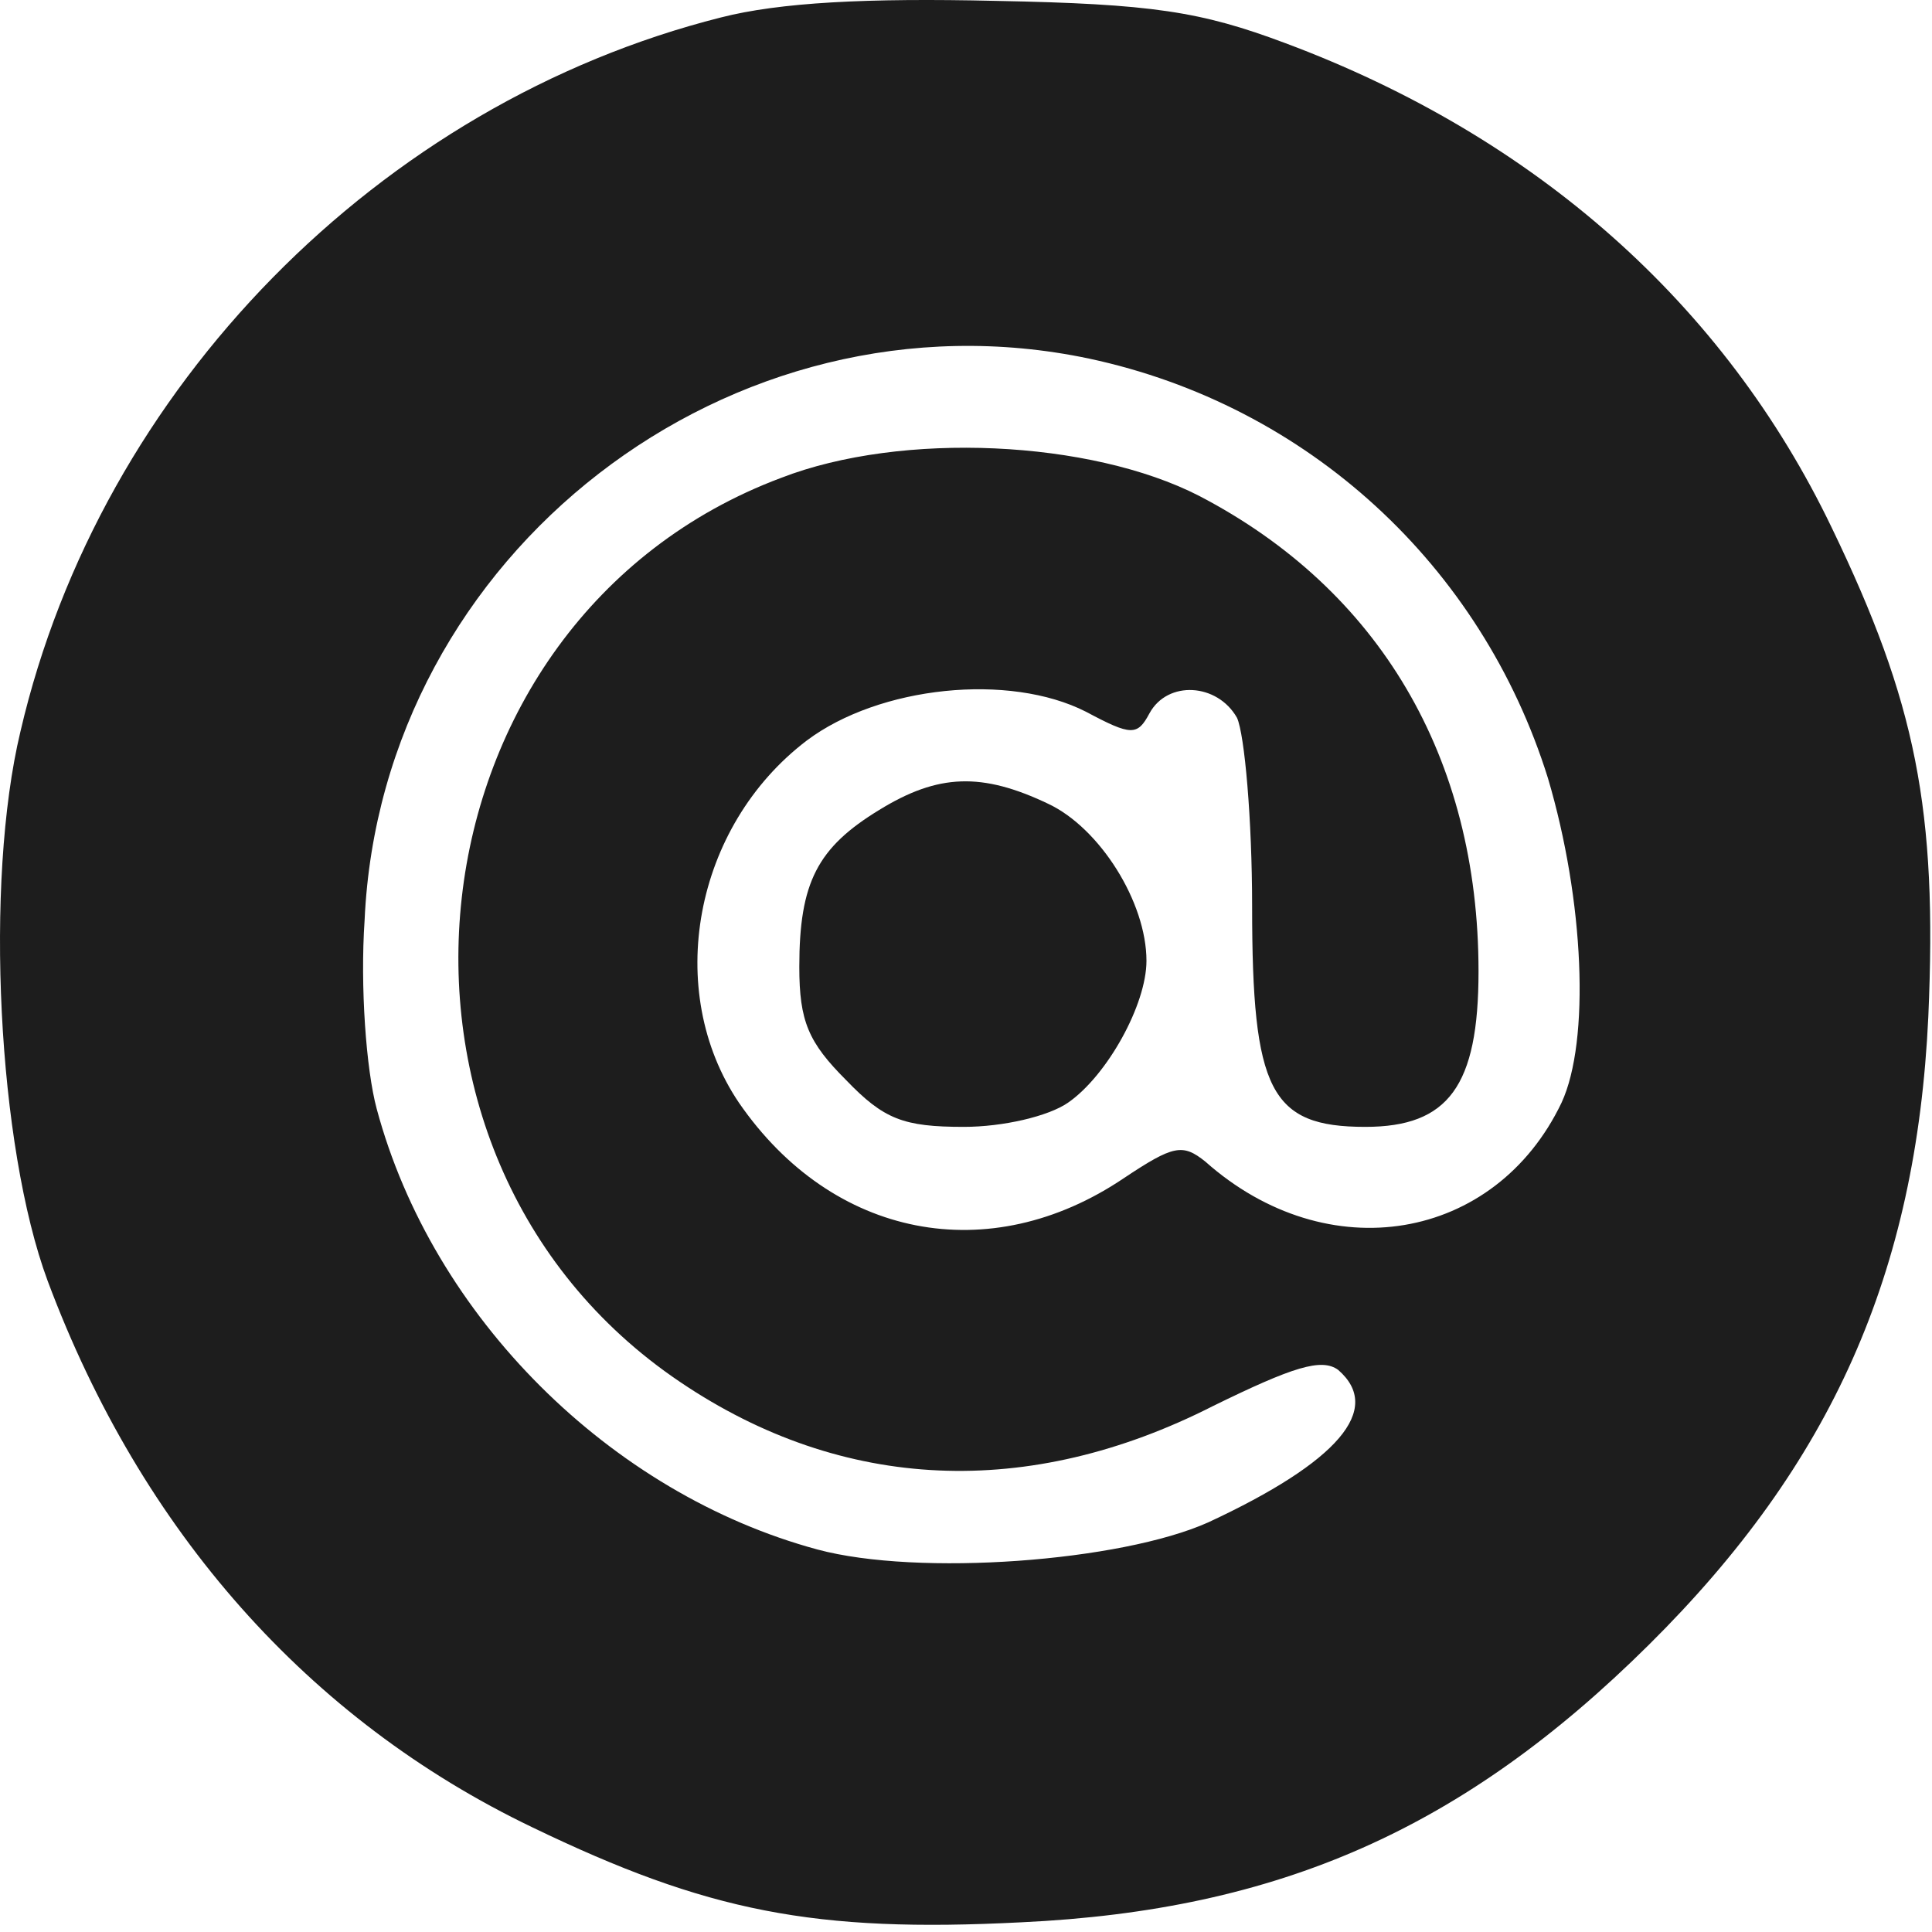
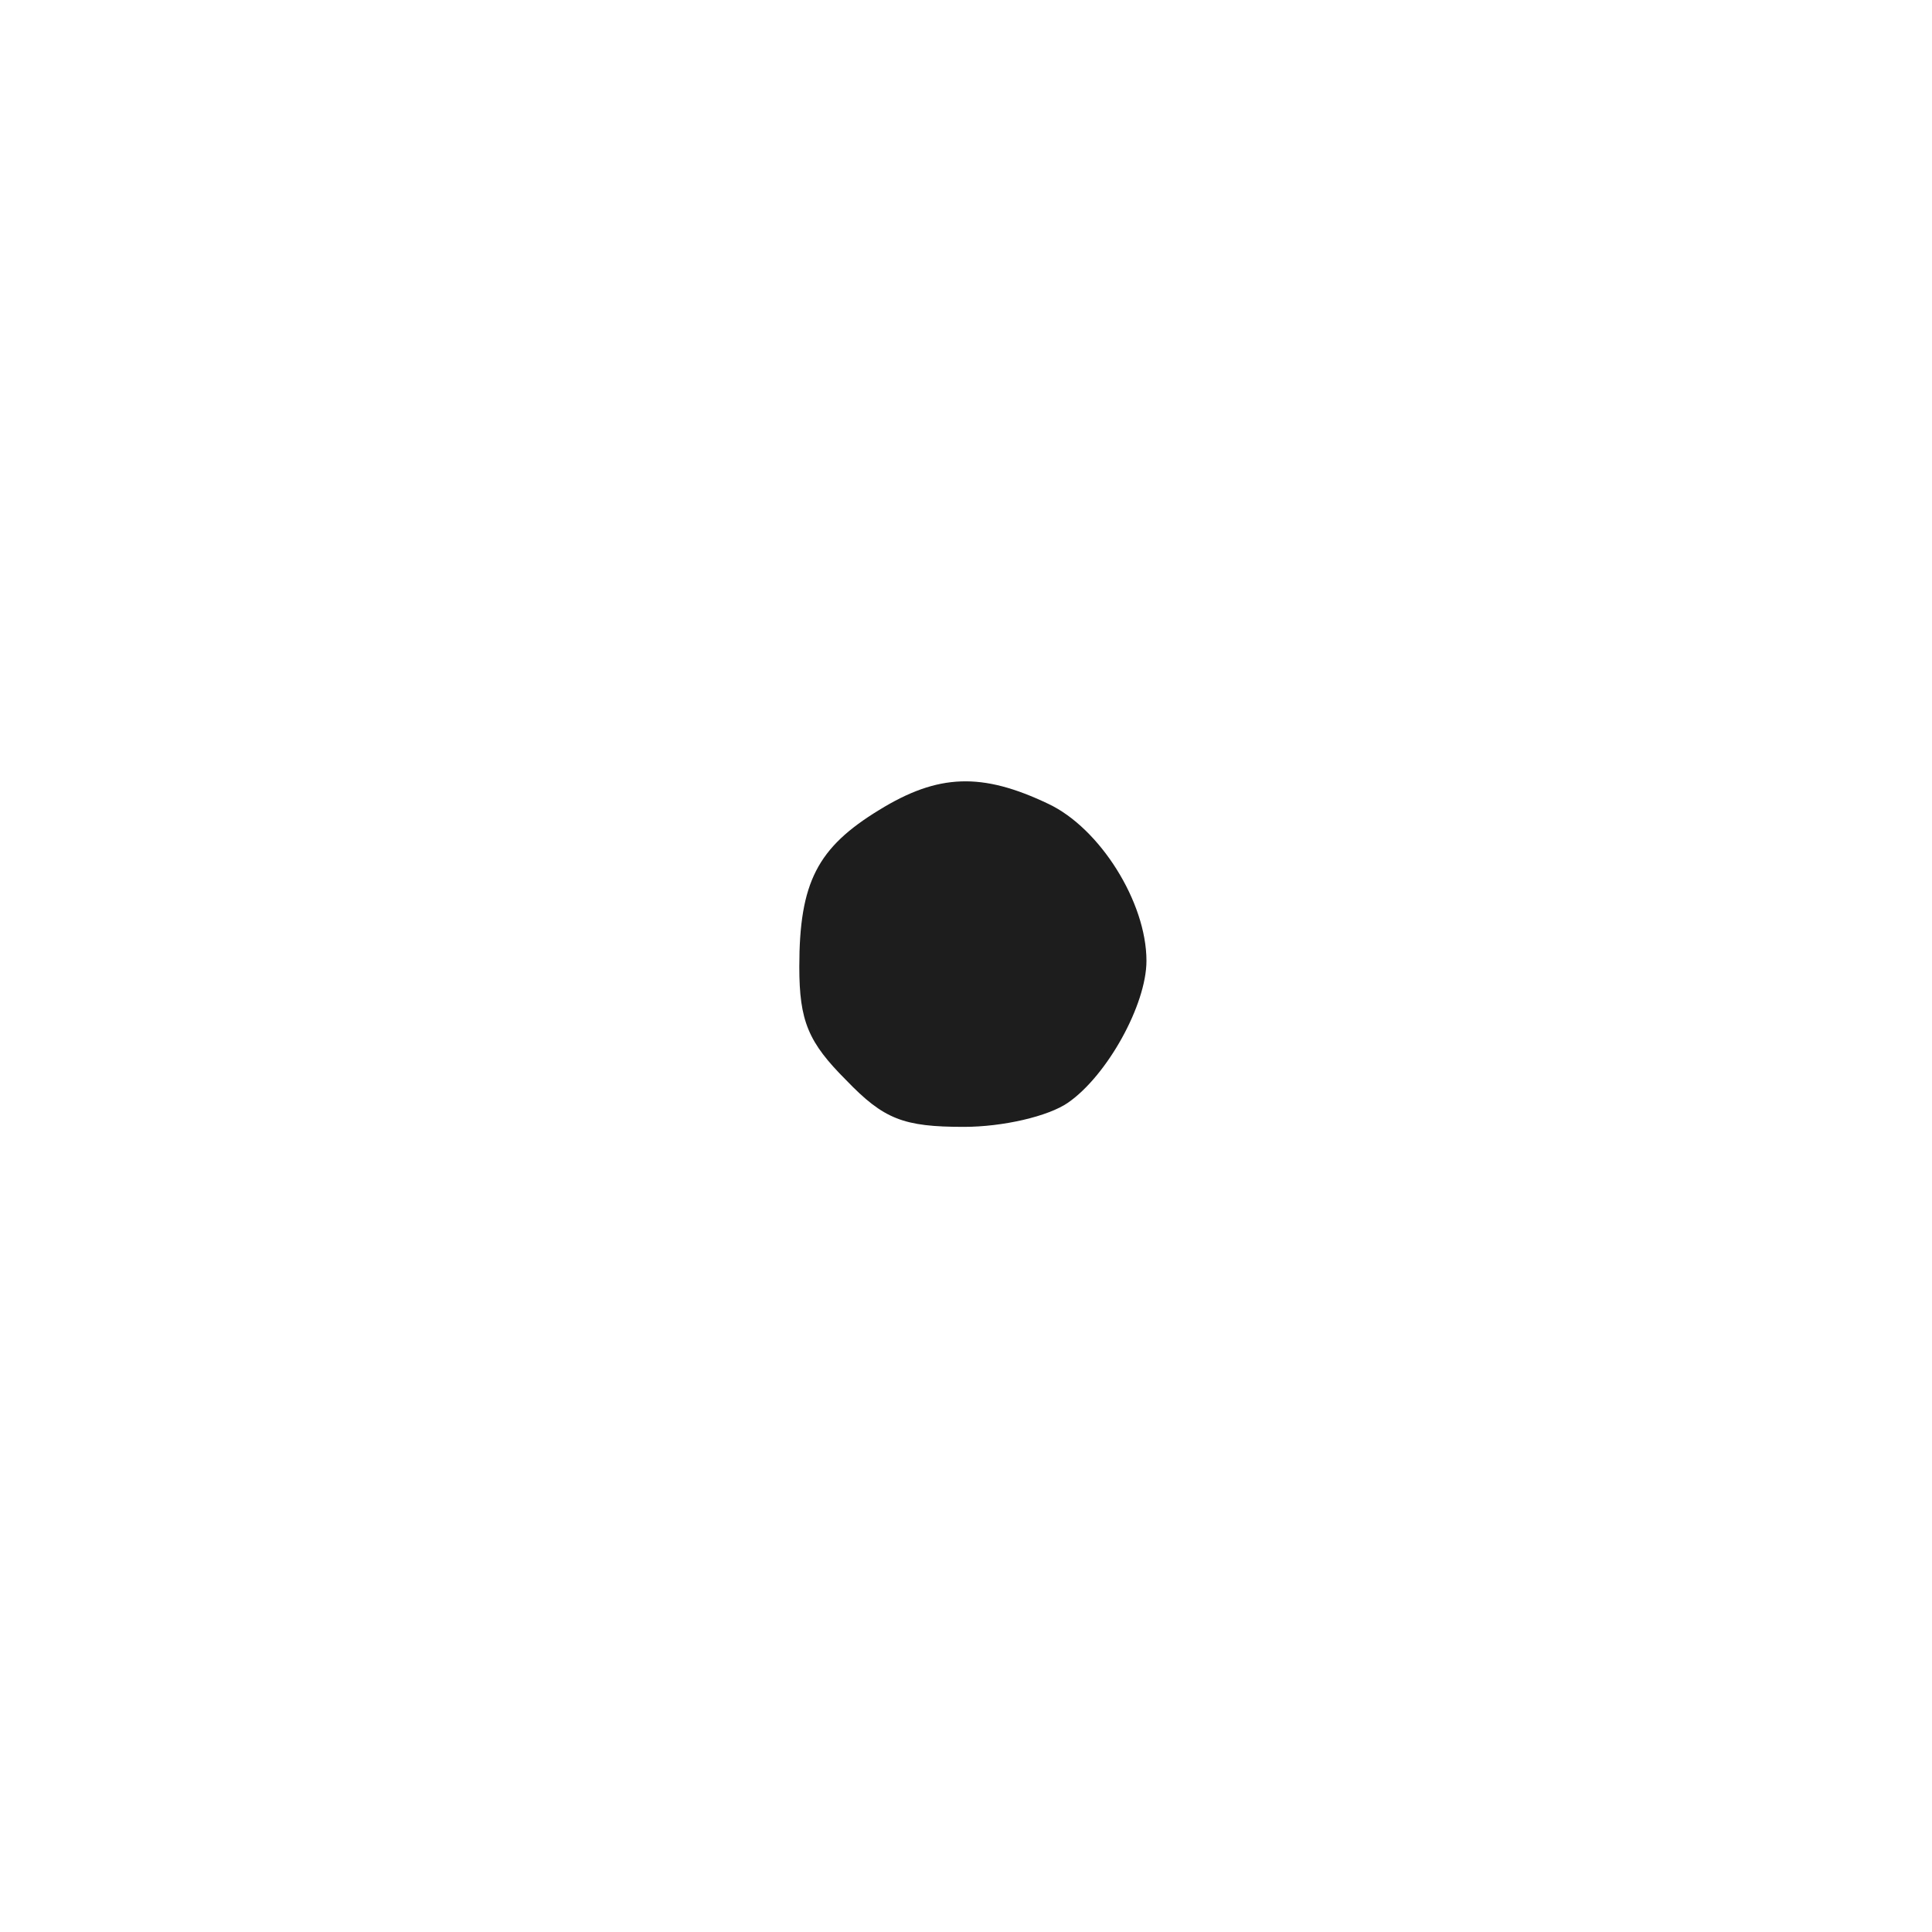
<svg xmlns="http://www.w3.org/2000/svg" width="128" height="128" viewBox="0 0 128 128" fill="none">
-   <path d="M47.756 1.158C25.156 6.858 6.656 25.658 1.356 48.458C-1.044 58.458 -0.144 75.958 3.156 84.858C9.356 101.458 20.456 113.958 35.256 121.058C46.856 126.658 53.956 128.058 67.656 127.358C84.756 126.558 96.956 121.158 109.256 108.958C121.356 96.958 126.956 84.358 127.756 67.358C128.356 53.658 126.956 46.558 121.356 34.958C114.256 20.158 101.756 9.058 85.156 2.858C79.556 0.758 76.356 0.258 65.956 0.058C57.456 -0.142 51.656 0.158 47.756 1.158ZM72.156 23.758C86.656 26.858 98.156 37.458 102.556 51.558C104.956 59.658 105.356 68.958 103.456 73.058C99.056 82.258 87.956 84.158 79.856 76.958C78.356 75.758 77.756 75.858 74.456 78.058C65.556 84.058 55.156 82.058 48.956 73.058C43.956 65.658 45.956 54.758 53.456 49.058C58.256 45.458 66.856 44.558 71.956 47.158C74.956 48.758 75.356 48.758 76.156 47.258C77.356 45.058 80.656 45.258 81.956 47.558C82.456 48.658 82.956 54.258 82.956 60.058C82.956 72.258 84.156 74.658 90.456 74.658C95.956 74.658 97.956 71.958 97.956 64.358C97.956 50.158 91.356 39.058 79.456 32.858C72.256 29.158 59.756 28.558 51.756 31.658C26.656 41.058 22.656 76.458 45.056 91.558C55.856 98.858 68.156 99.358 80.356 93.158C85.656 90.558 87.556 89.958 88.656 90.758C91.656 93.358 88.656 96.858 80.056 100.858C74.256 103.458 60.856 104.458 54.156 102.658C40.456 98.958 28.656 87.258 24.956 73.458C24.256 70.858 23.856 65.358 24.156 60.958C25.256 36.658 48.456 18.758 72.156 23.758Z" fill="#1D1D1D" />
  <path d="M58.256 53.658C54.156 56.158 52.956 58.458 52.956 64.058C52.956 67.658 53.556 69.058 56.056 71.558C58.556 74.158 59.856 74.658 63.856 74.658C66.456 74.658 69.456 73.958 70.756 73.058C73.356 71.258 75.956 66.558 75.956 63.658C75.956 59.758 72.856 54.858 69.456 53.258C65.056 51.158 62.156 51.258 58.256 53.658Z" fill="#1D1D1D" />
</svg>